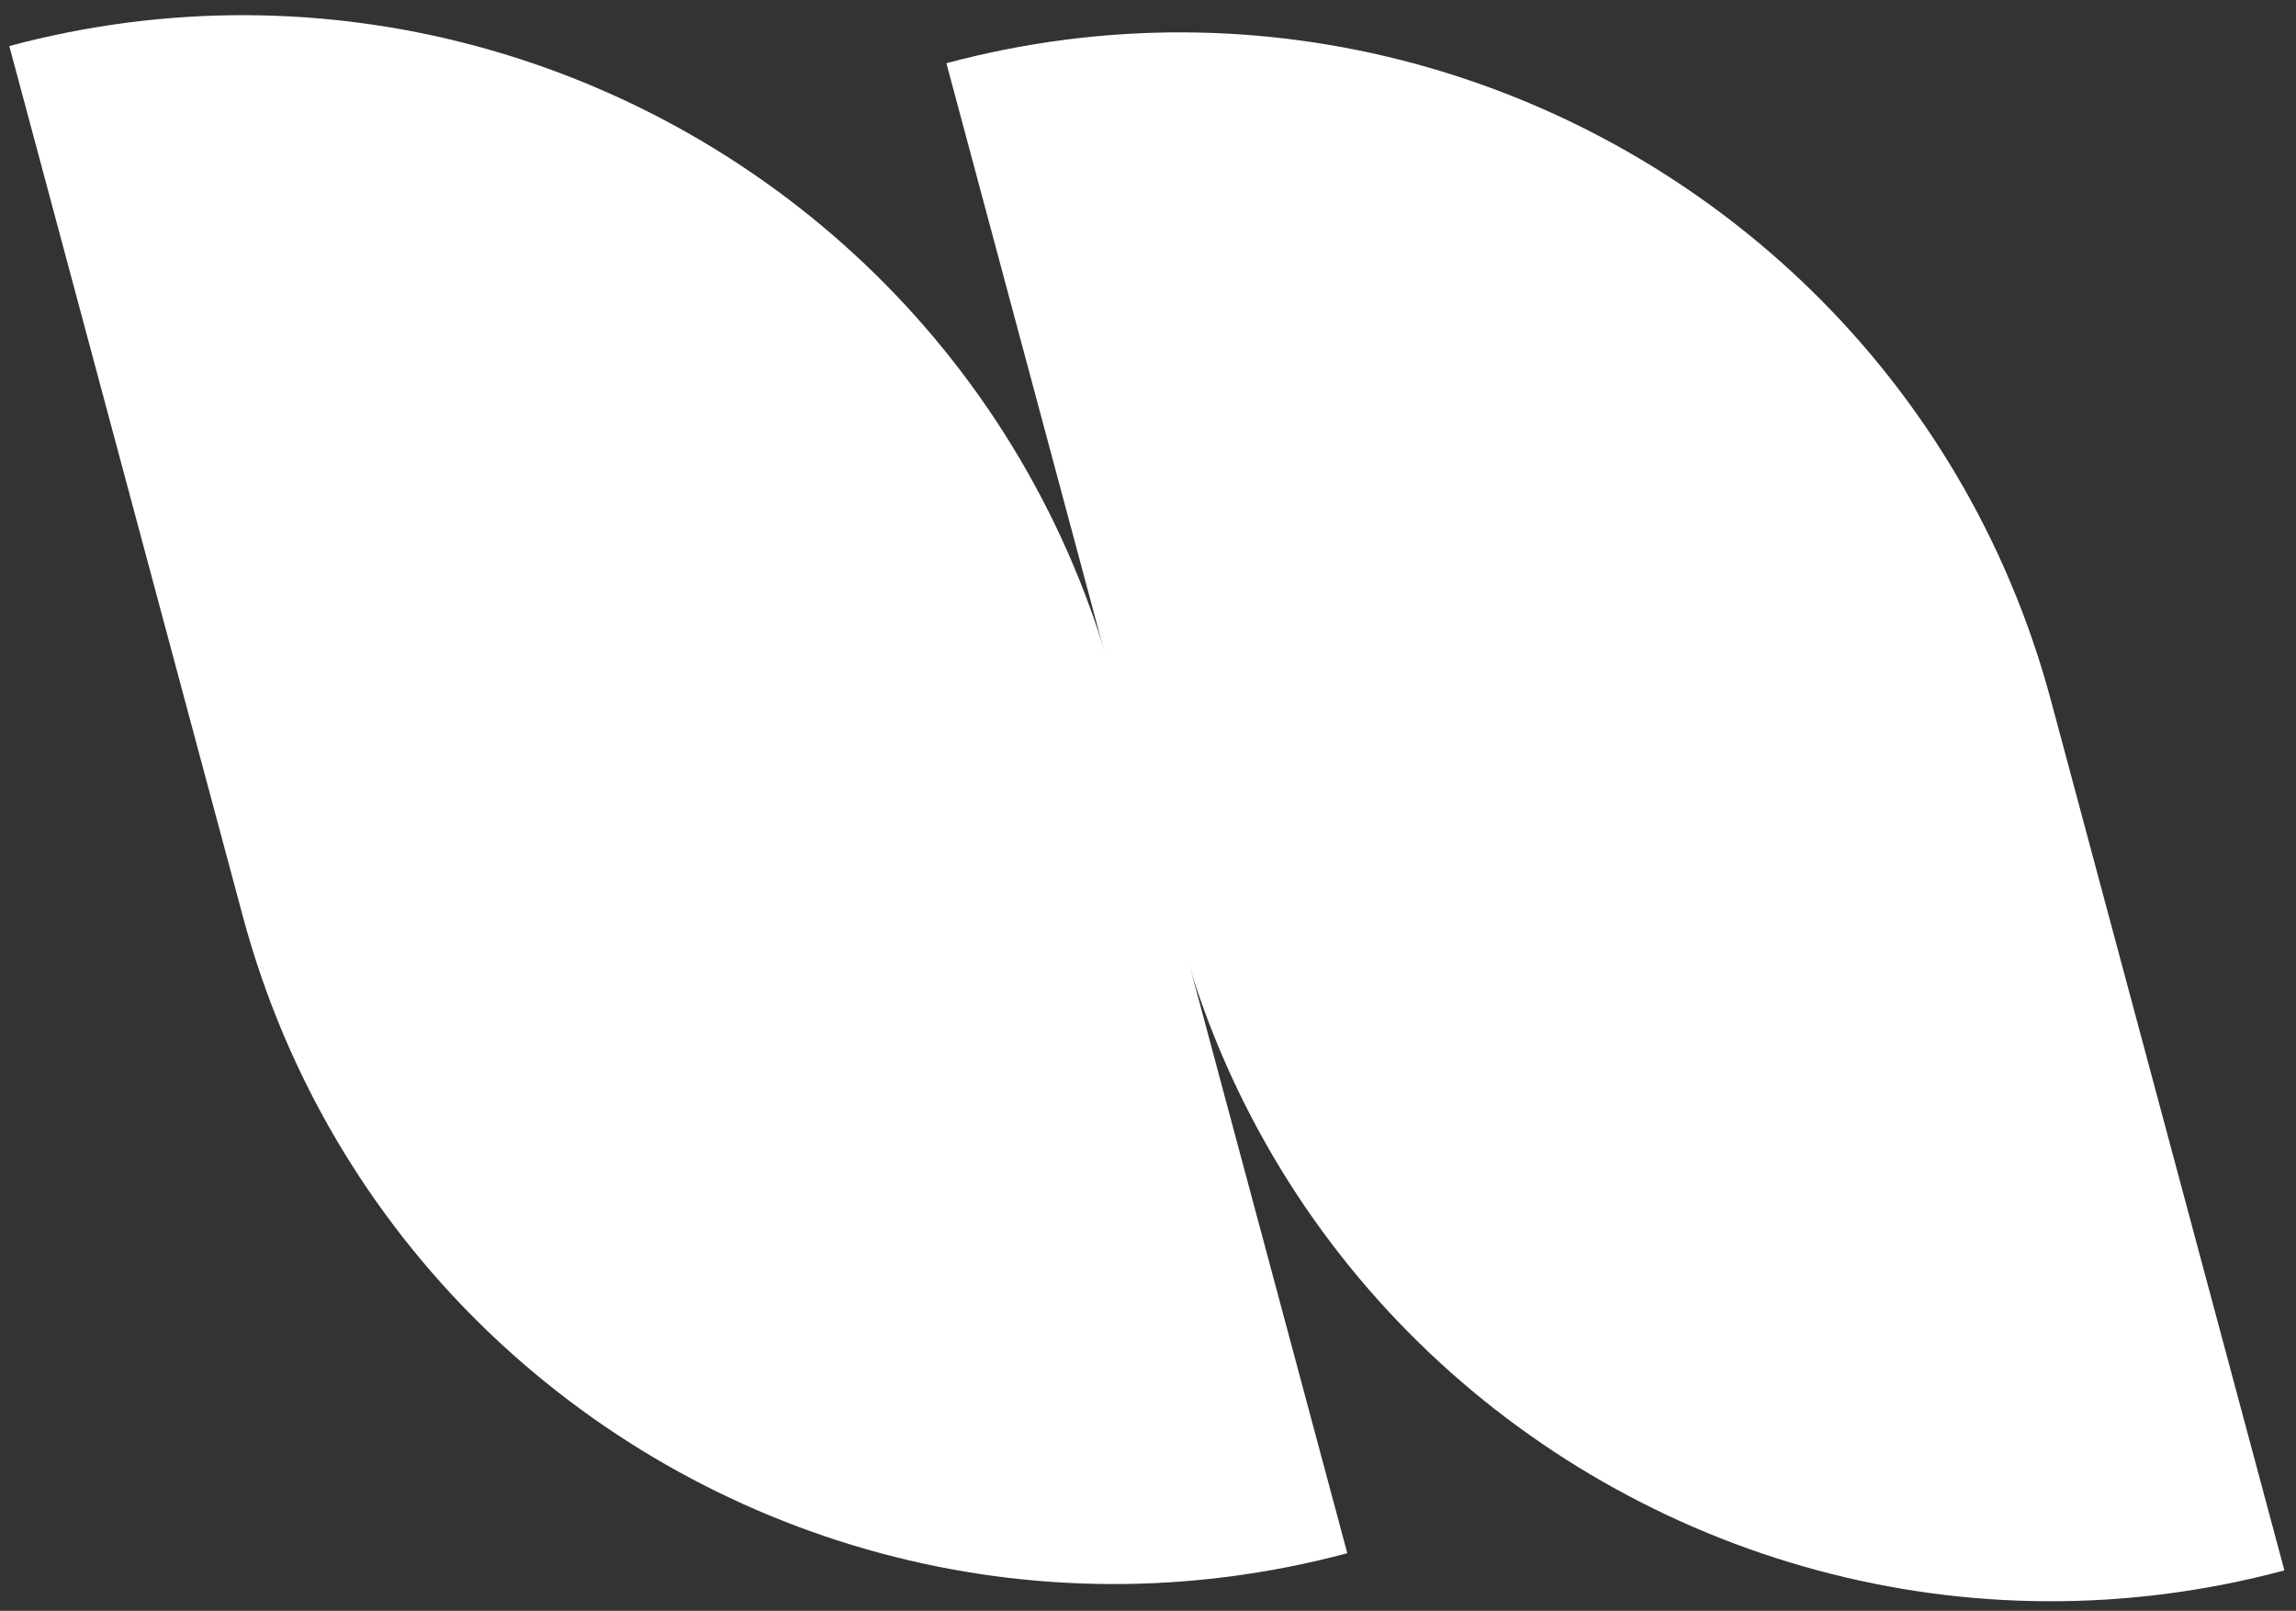
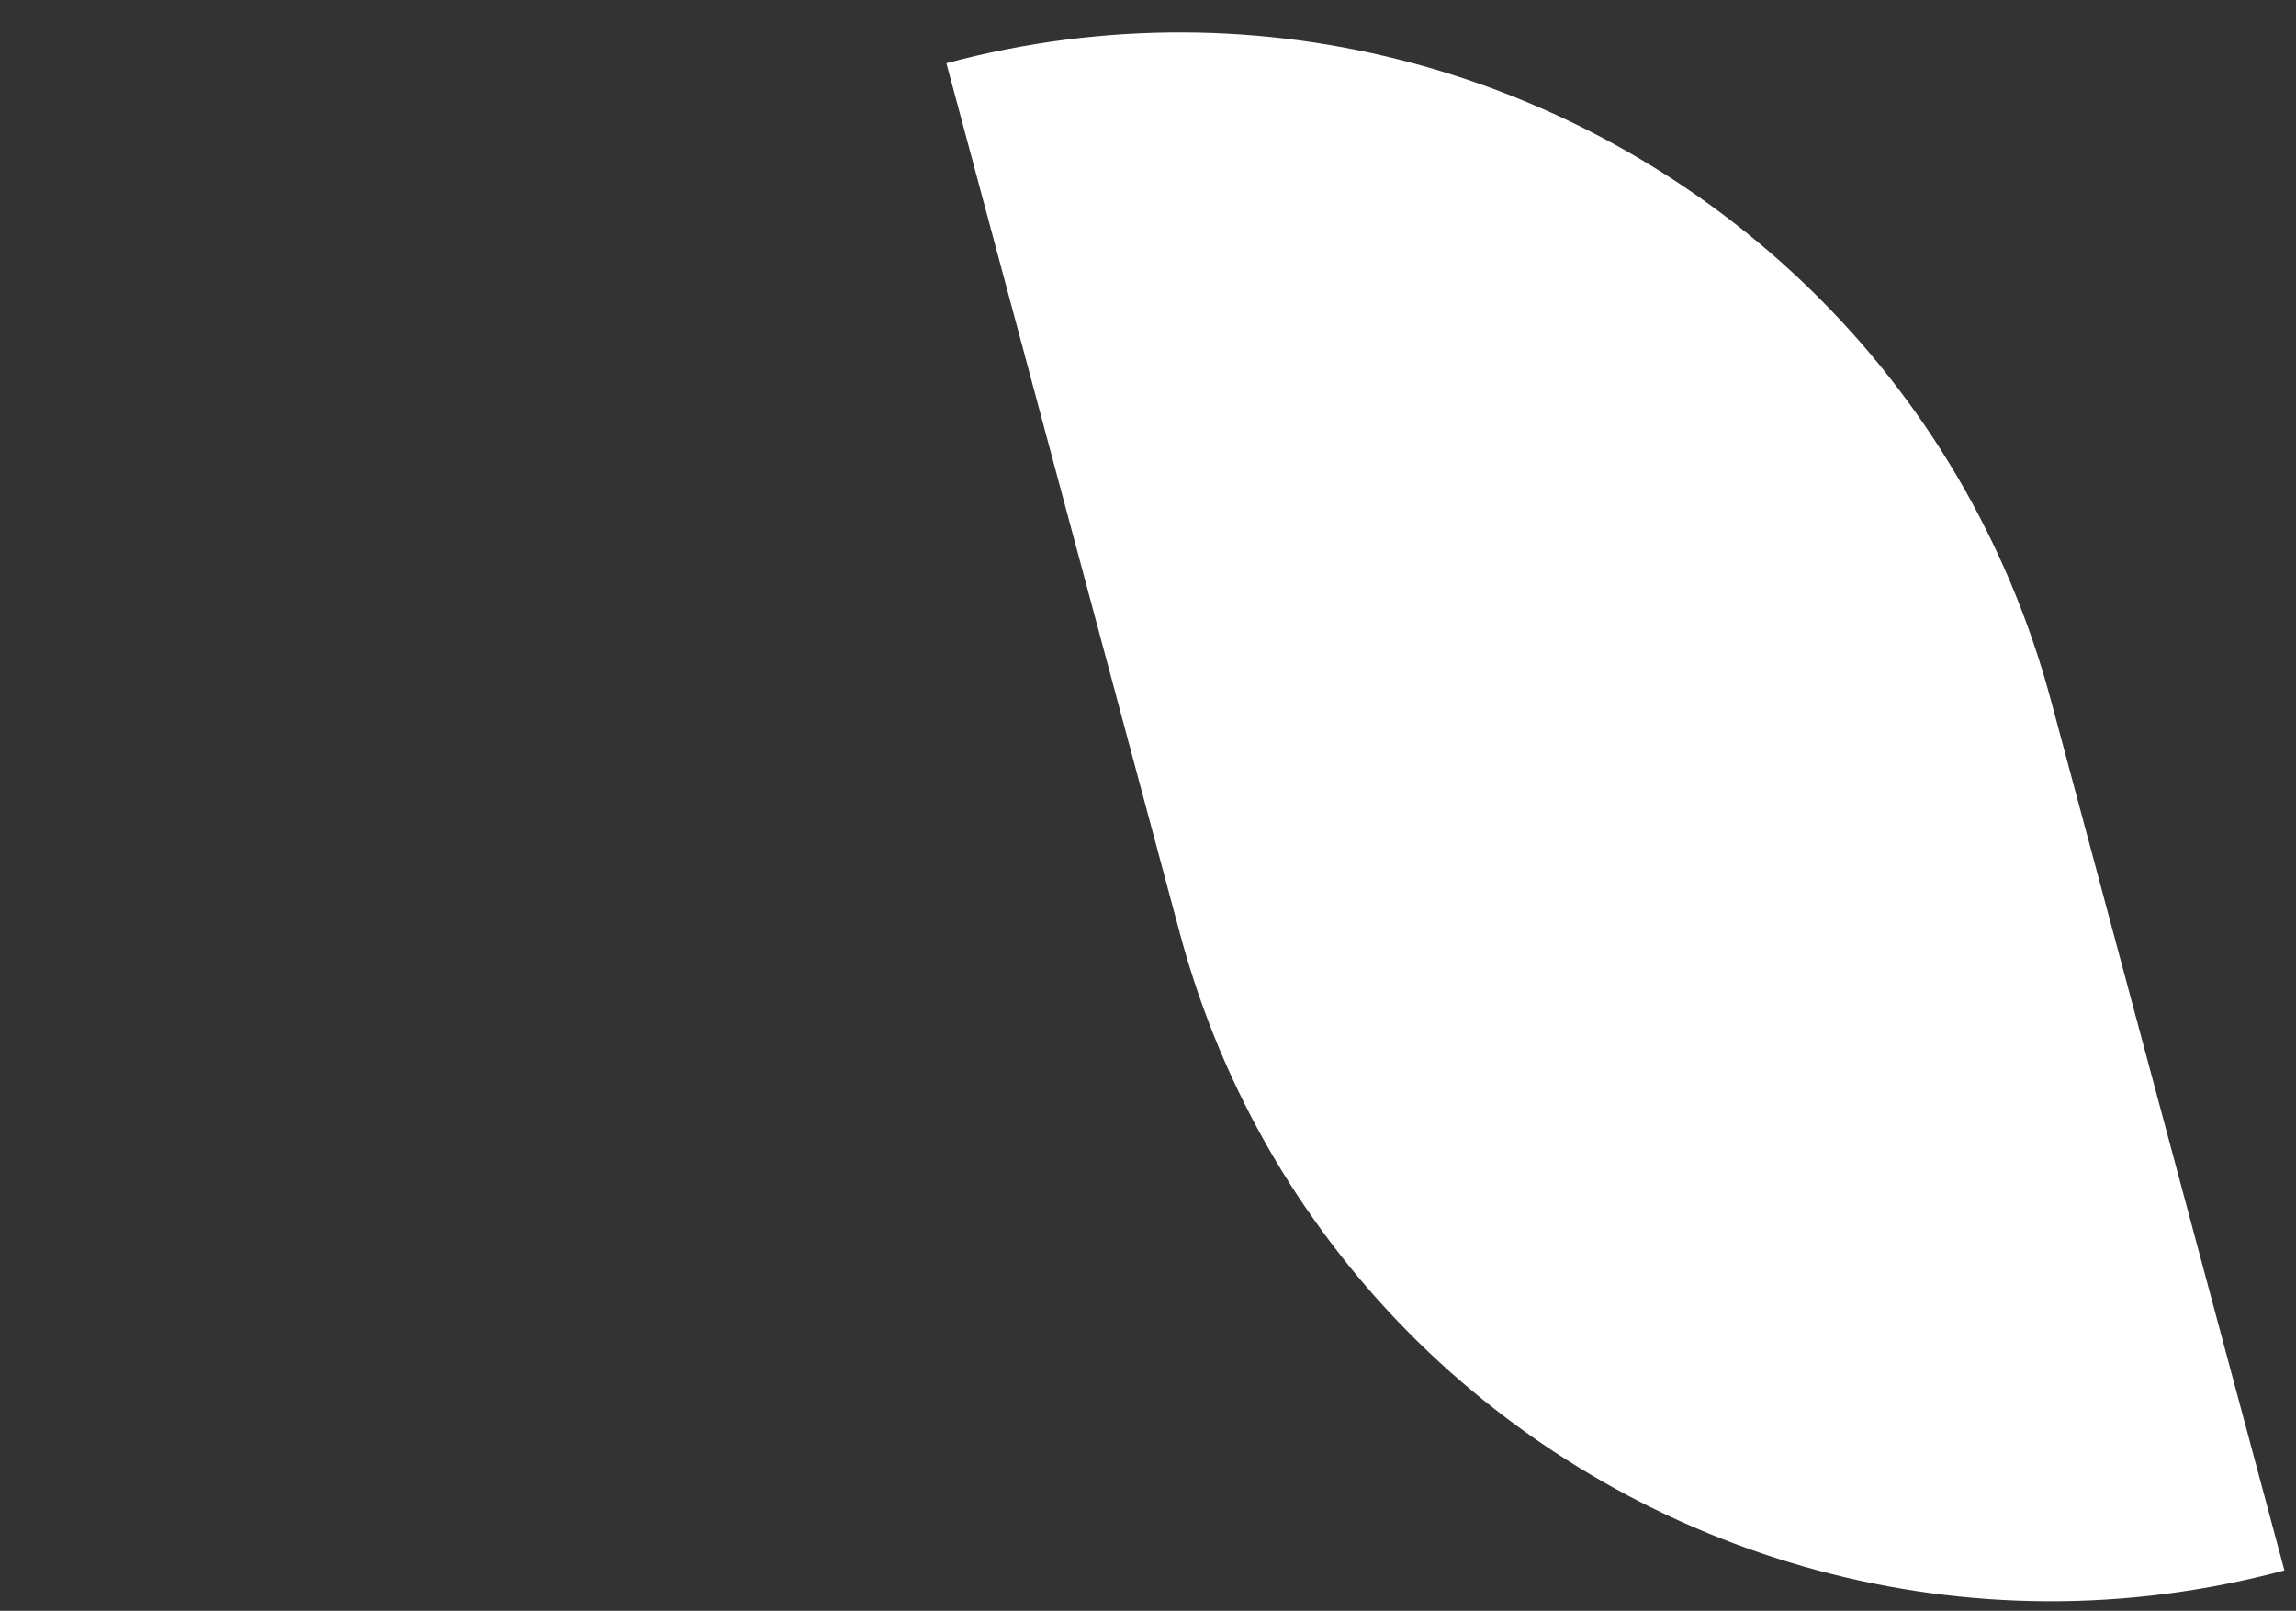
<svg xmlns="http://www.w3.org/2000/svg" width="100%" height="100%" viewBox="0 0 459 322" version="1.1" xml:space="preserve" style="fill-rule:evenodd;clip-rule:evenodd;stroke-linejoin:round;stroke-miterlimit:2;">
  <rect x="0" y="0" width="459" height="322" fill="#333333" stroke="none" />
  <g id="Artboard1" transform="matrix(0.439,0,0,0.383,0,20.987)">
    <rect x="0" y="-54.754" width="1045.47" height="839.043" style="fill:none;" />
    <g transform="matrix(2.201,-0.675,0.59,2.52,1399.39,-793.803)">
      <g transform="matrix(0.558,0,0,0.558,-788.356,72.703)">
        <path d="M539.824,507.845L539.824,184.879C598.632,184.879 653.791,200.632 701.307,228.143C797.812,284.02 862.79,388.404 862.79,507.845L862.79,830.811C803.981,830.811 748.822,815.059 701.307,787.547C604.802,731.67 539.824,627.286 539.824,507.845Z" style="fill:white;" />
      </g>
      <g transform="matrix(0.558,0,0,0.558,-968.36,20.928)">
-         <path d="M539.824,507.845L539.824,184.879C598.632,184.879 653.791,200.632 701.307,228.143C797.812,284.02 862.79,388.404 862.79,507.845L862.79,830.811C803.981,830.811 748.822,815.059 701.307,787.547C604.802,731.67 539.824,627.286 539.824,507.845Z" style="fill:white;" />
-       </g>
+         </g>
    </g>
  </g>
</svg>